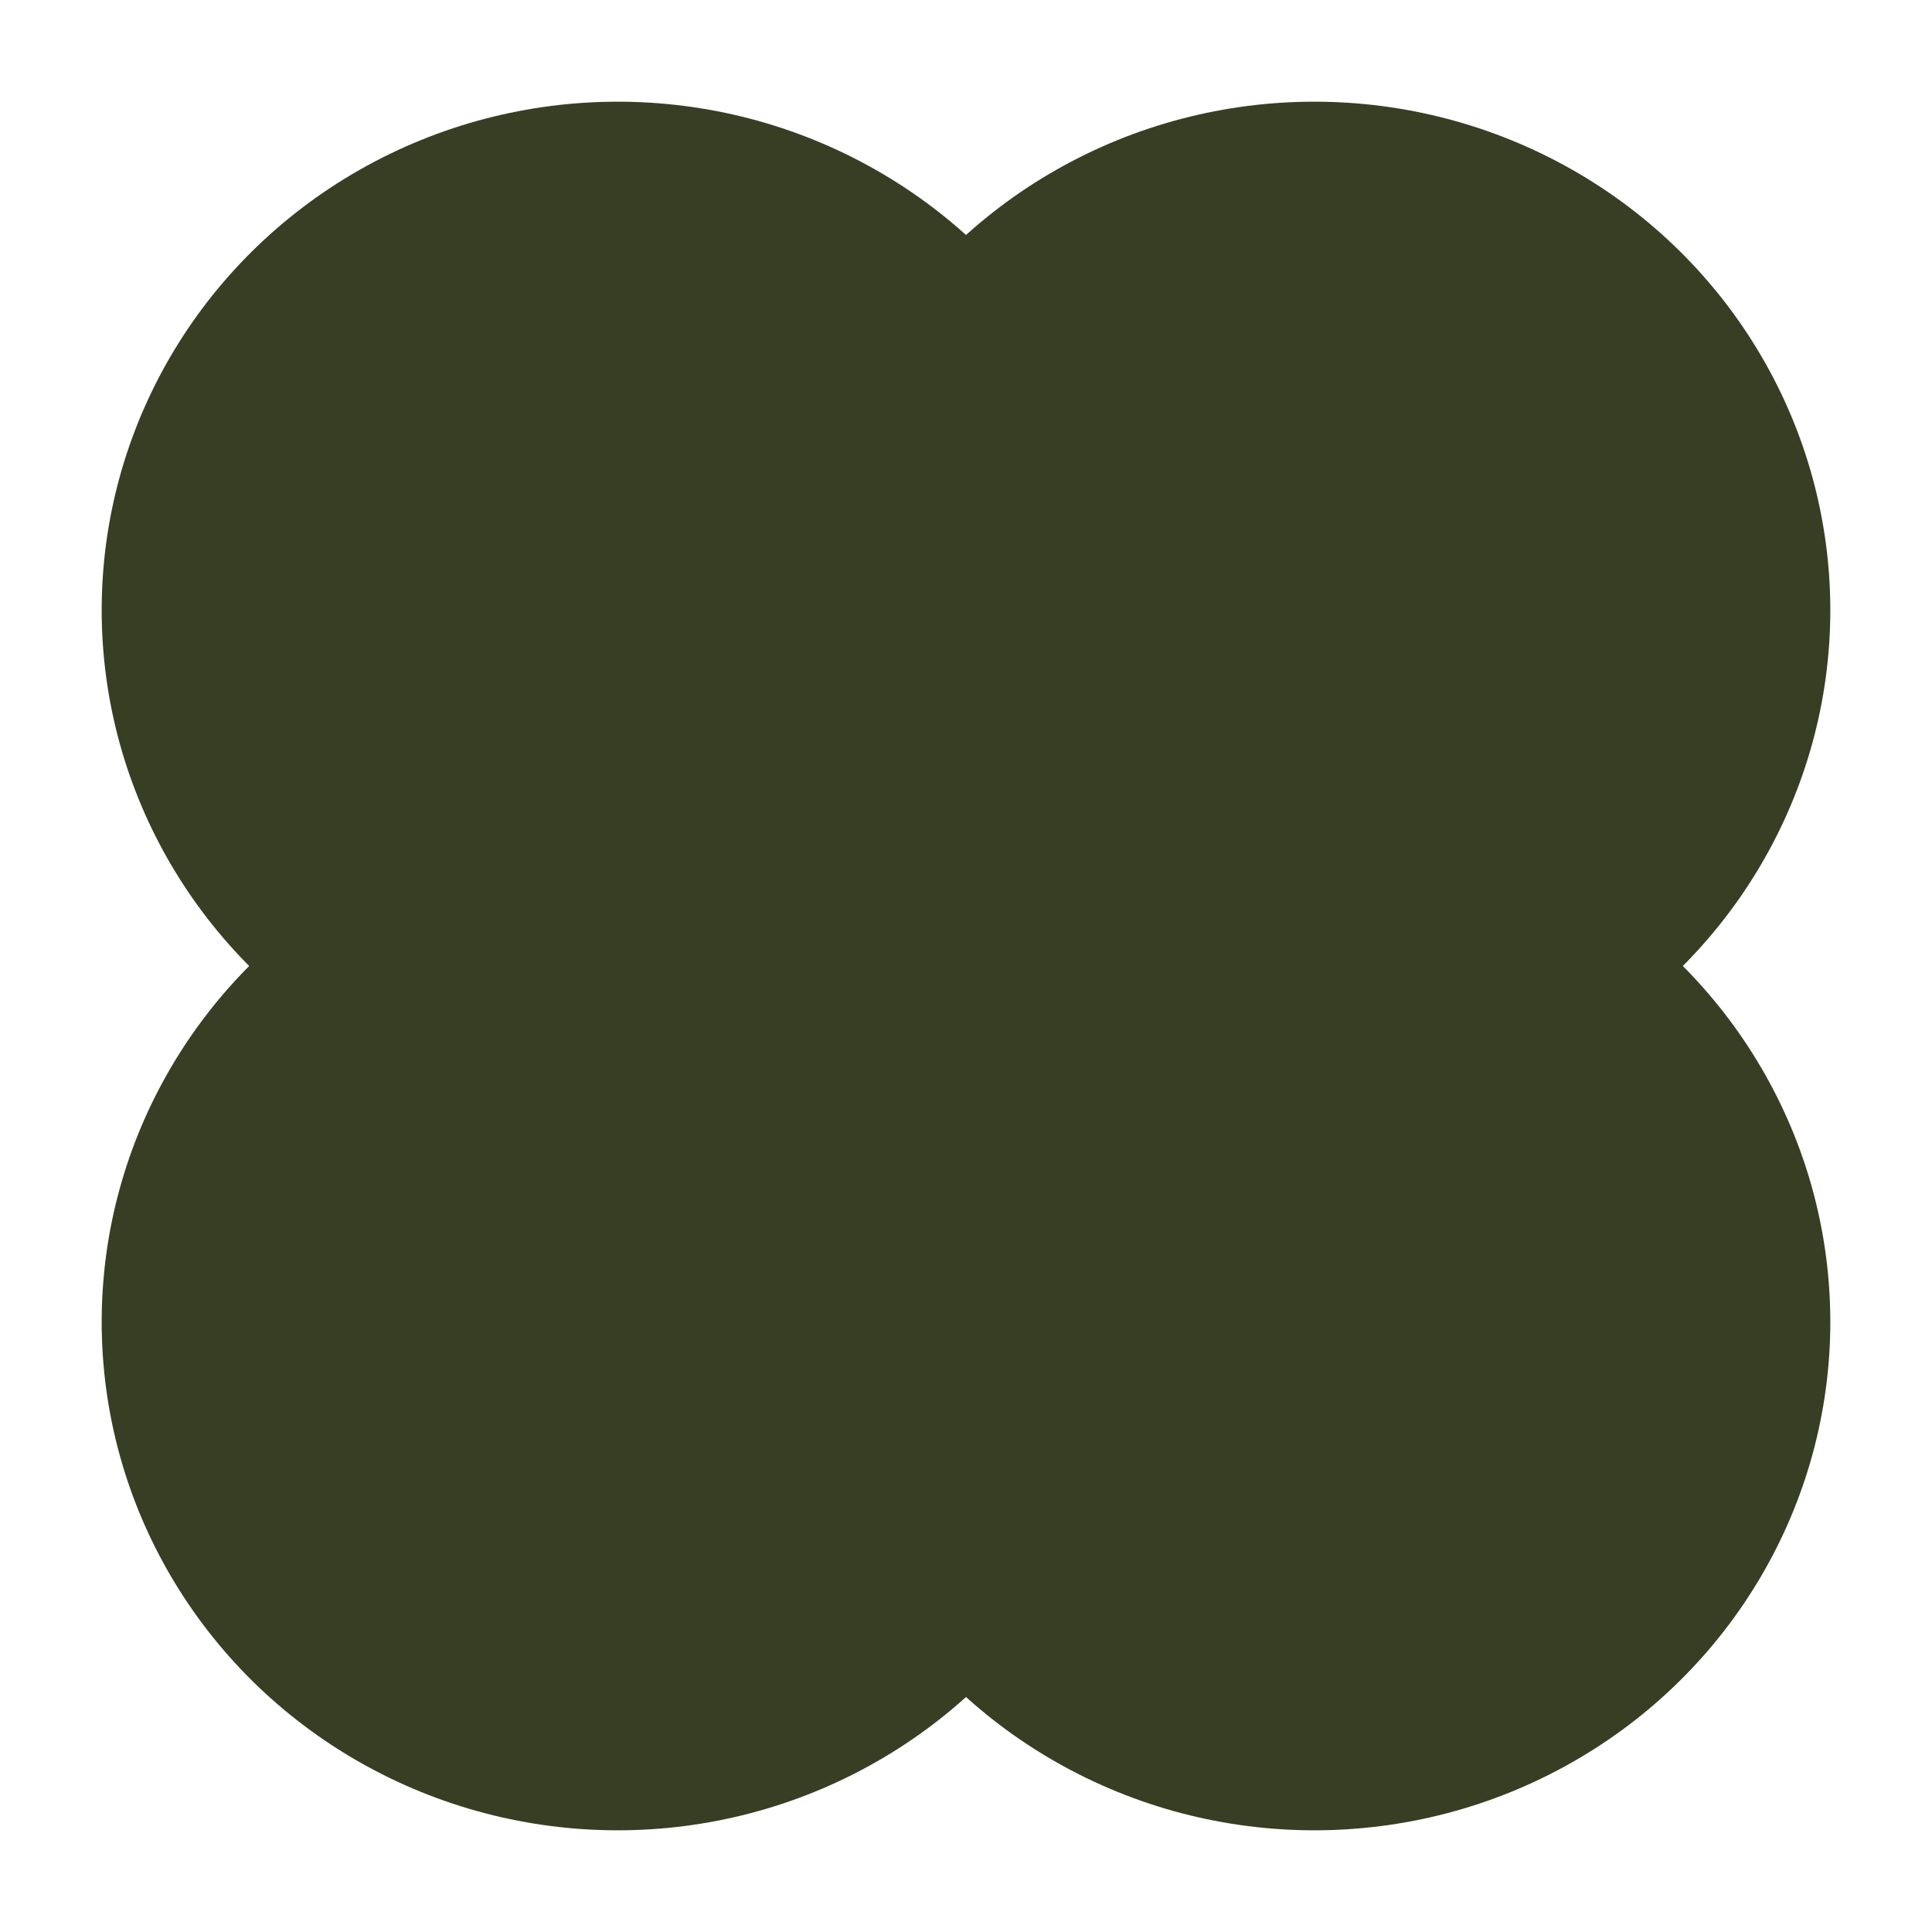
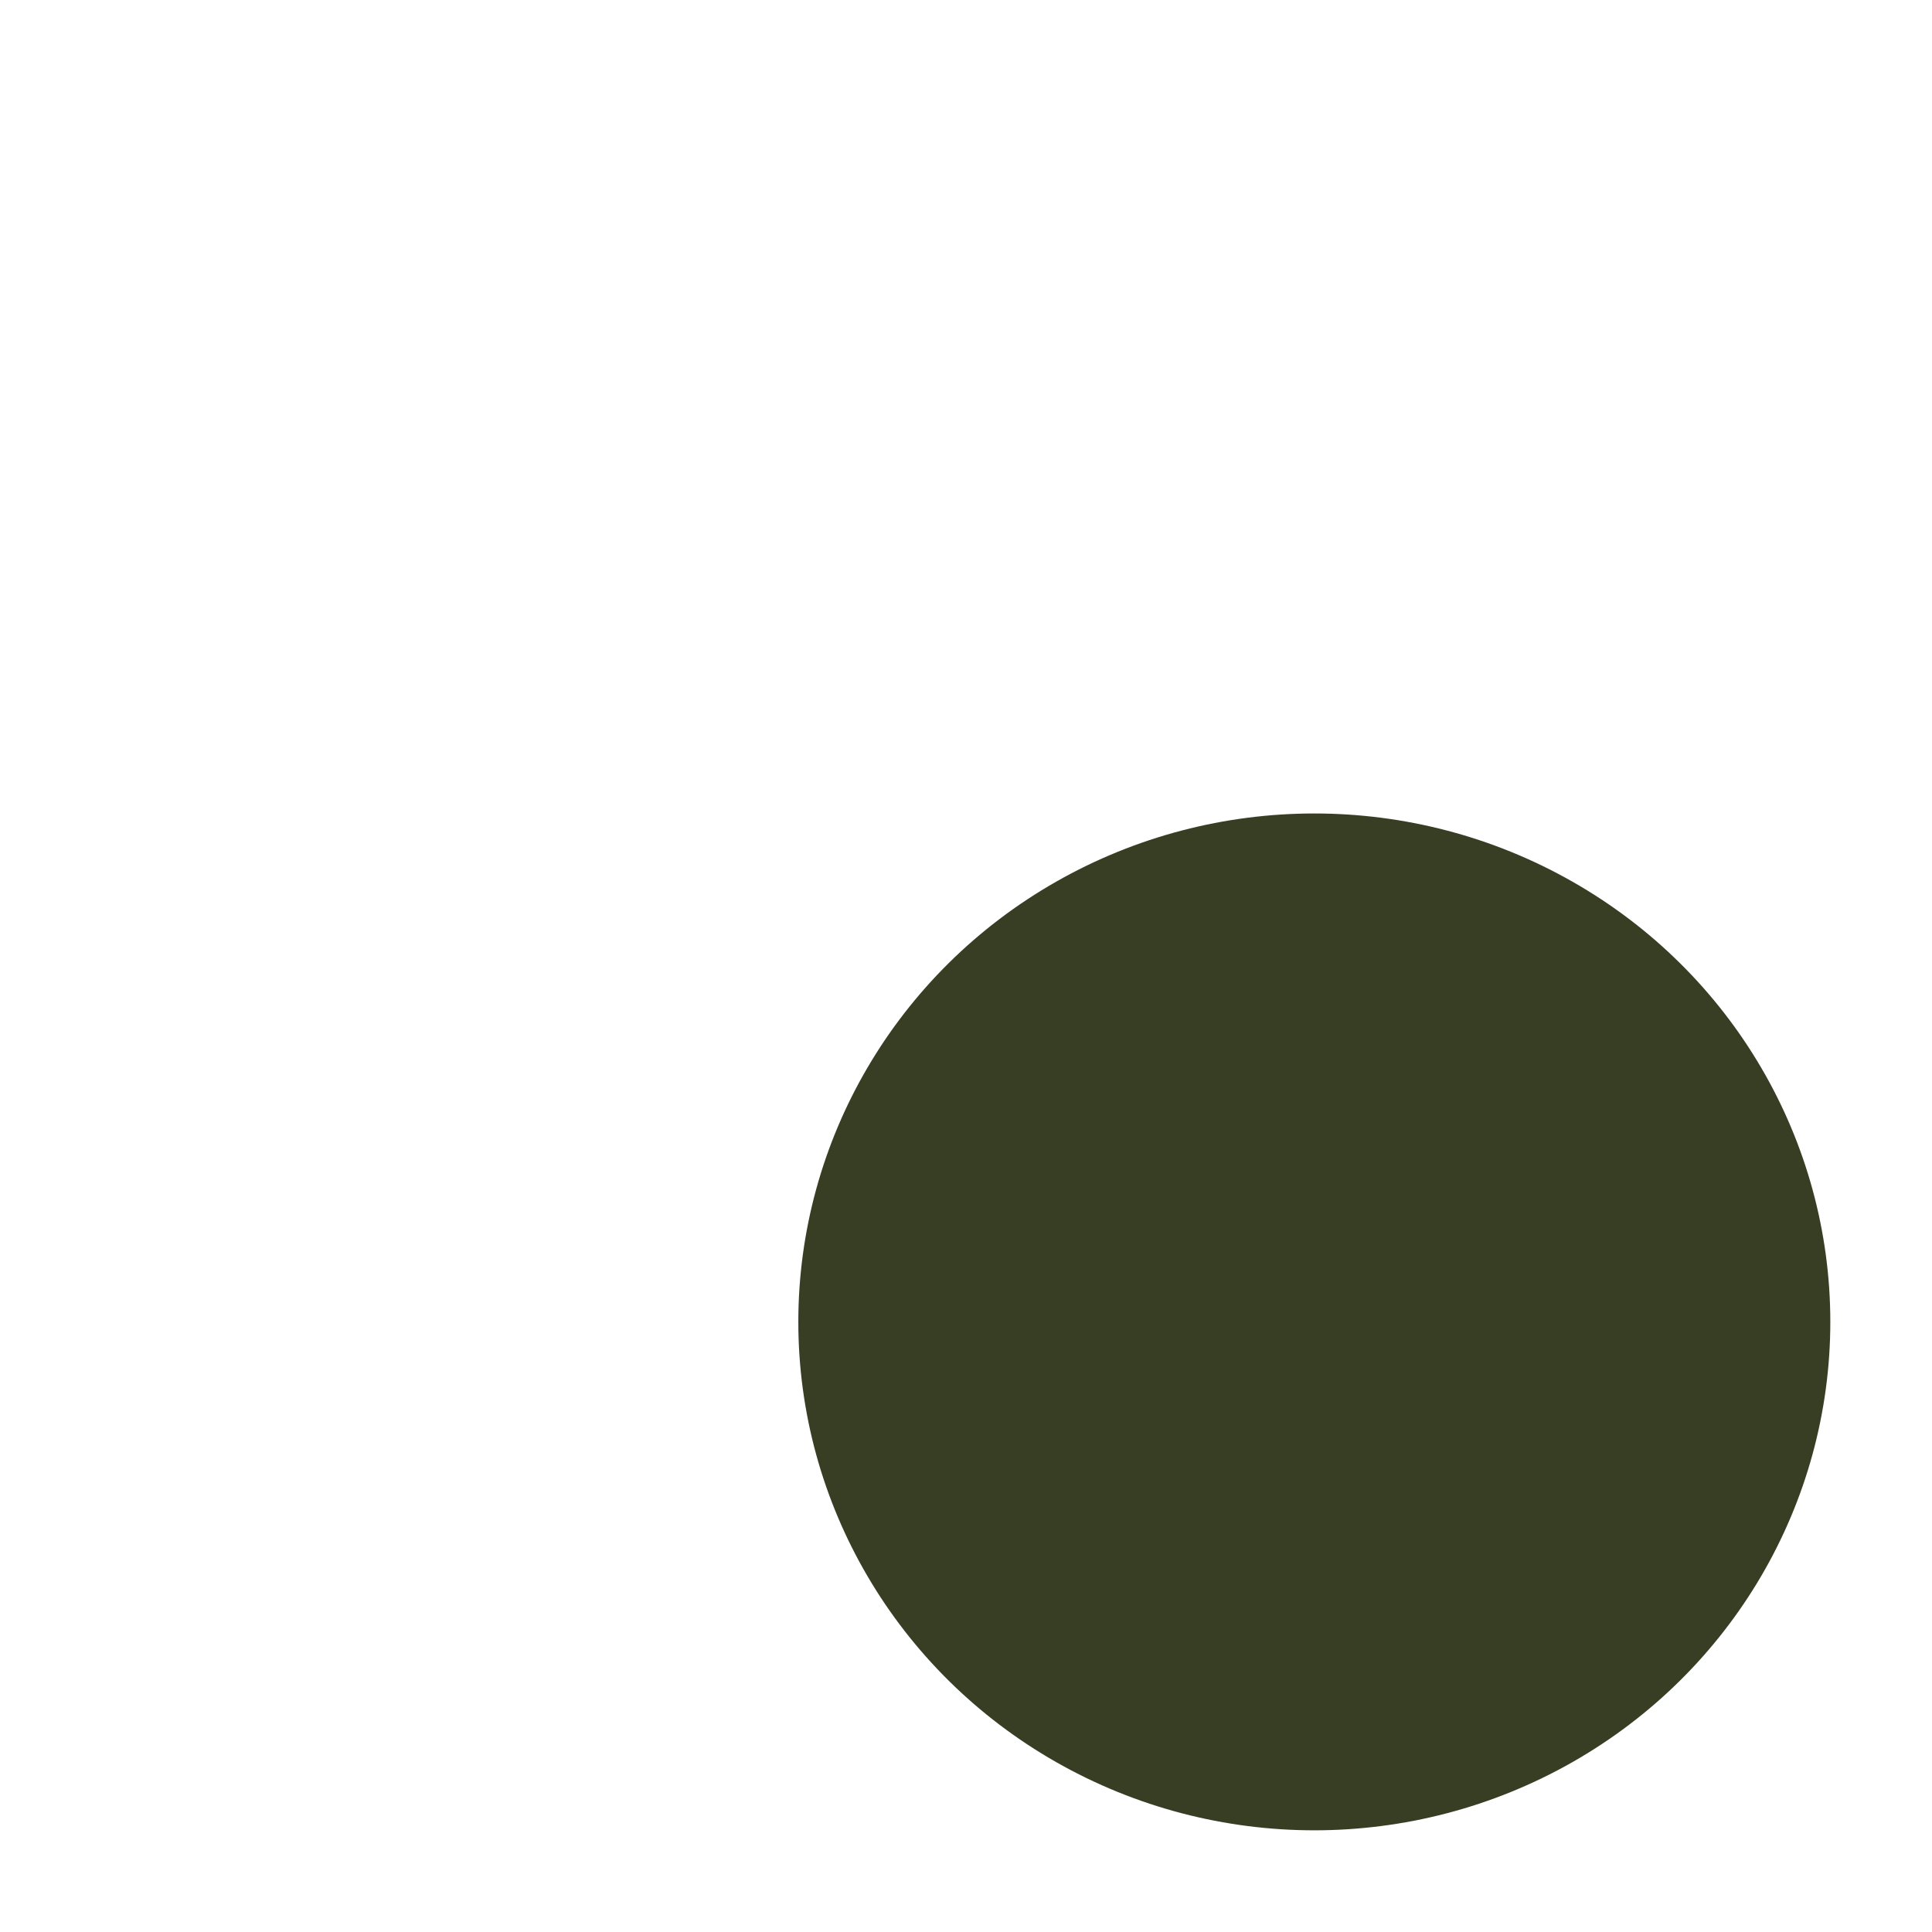
<svg xmlns="http://www.w3.org/2000/svg" width="38" height="38" viewBox="0 0 38 38" fill="none">
-   <ellipse cx="12.149" cy="12" rx="10.149" ry="10" fill="#373E24" />
-   <ellipse cx="12.149" cy="26" rx="10.149" ry="10" fill="#373E24" />
-   <ellipse cx="25.851" cy="12" rx="10.149" ry="10" fill="#373E24" />
  <ellipse cx="25.851" cy="26" rx="10.149" ry="10" fill="#373E24" />
</svg>